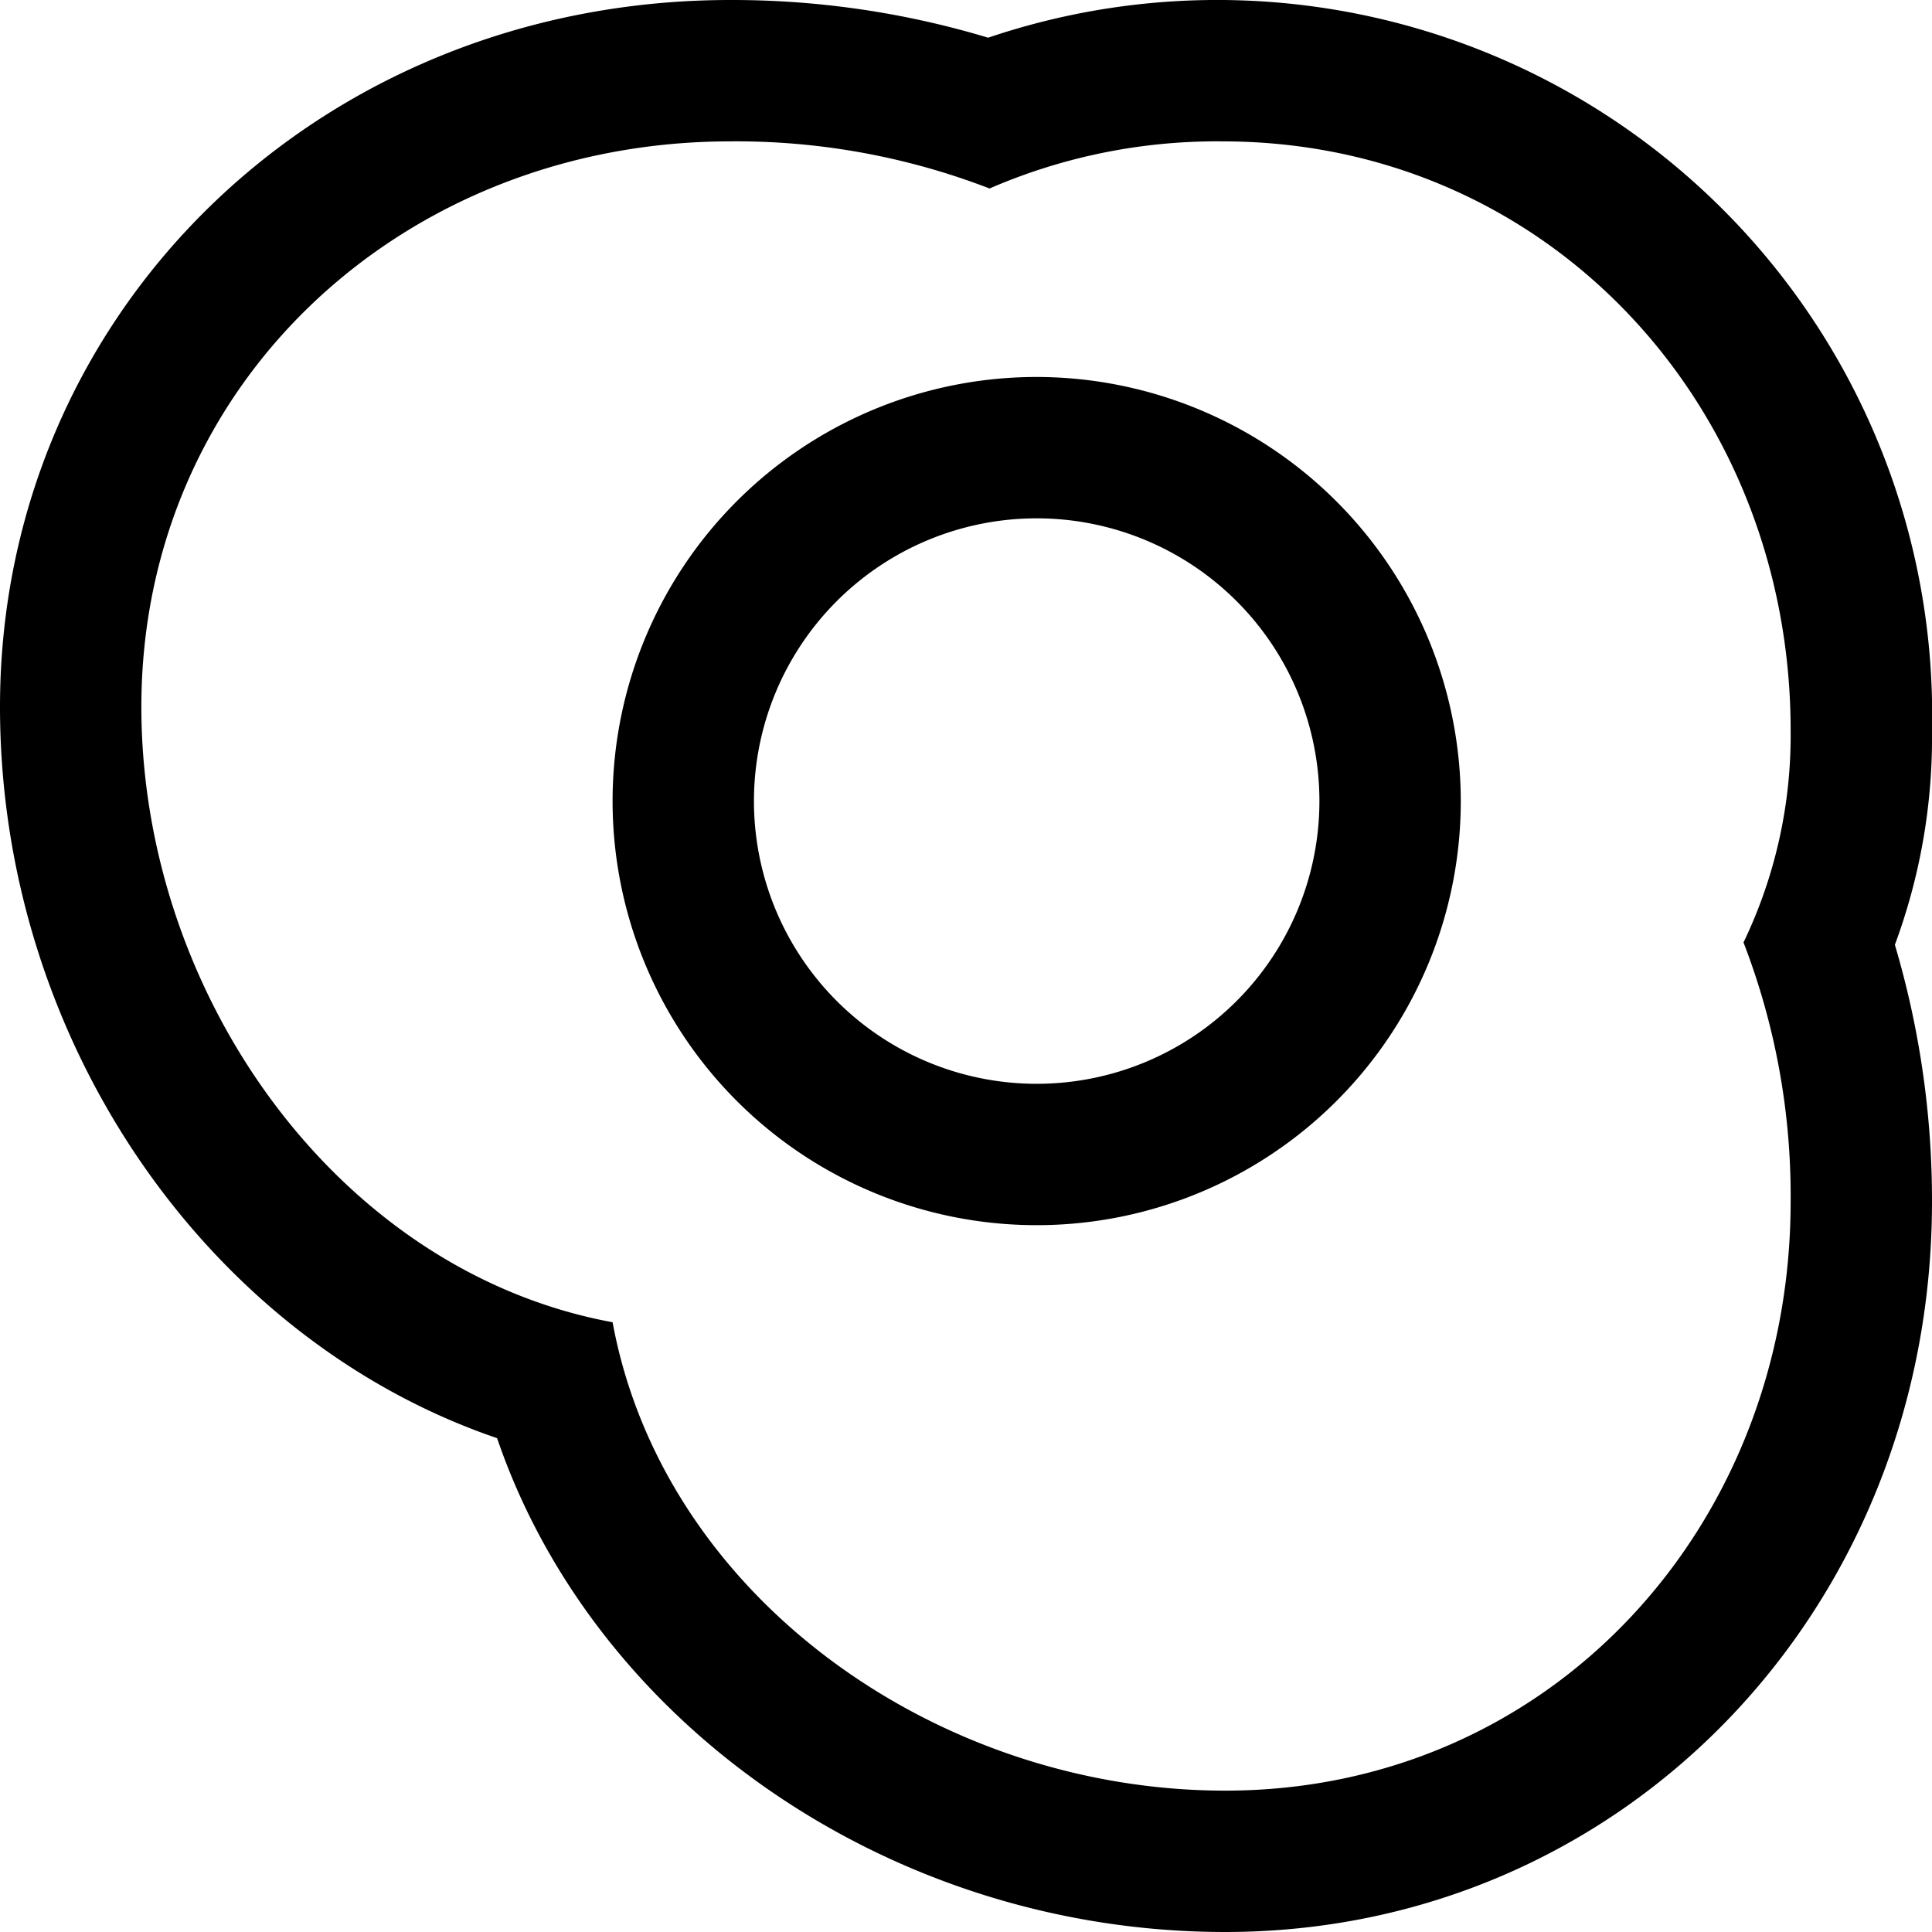
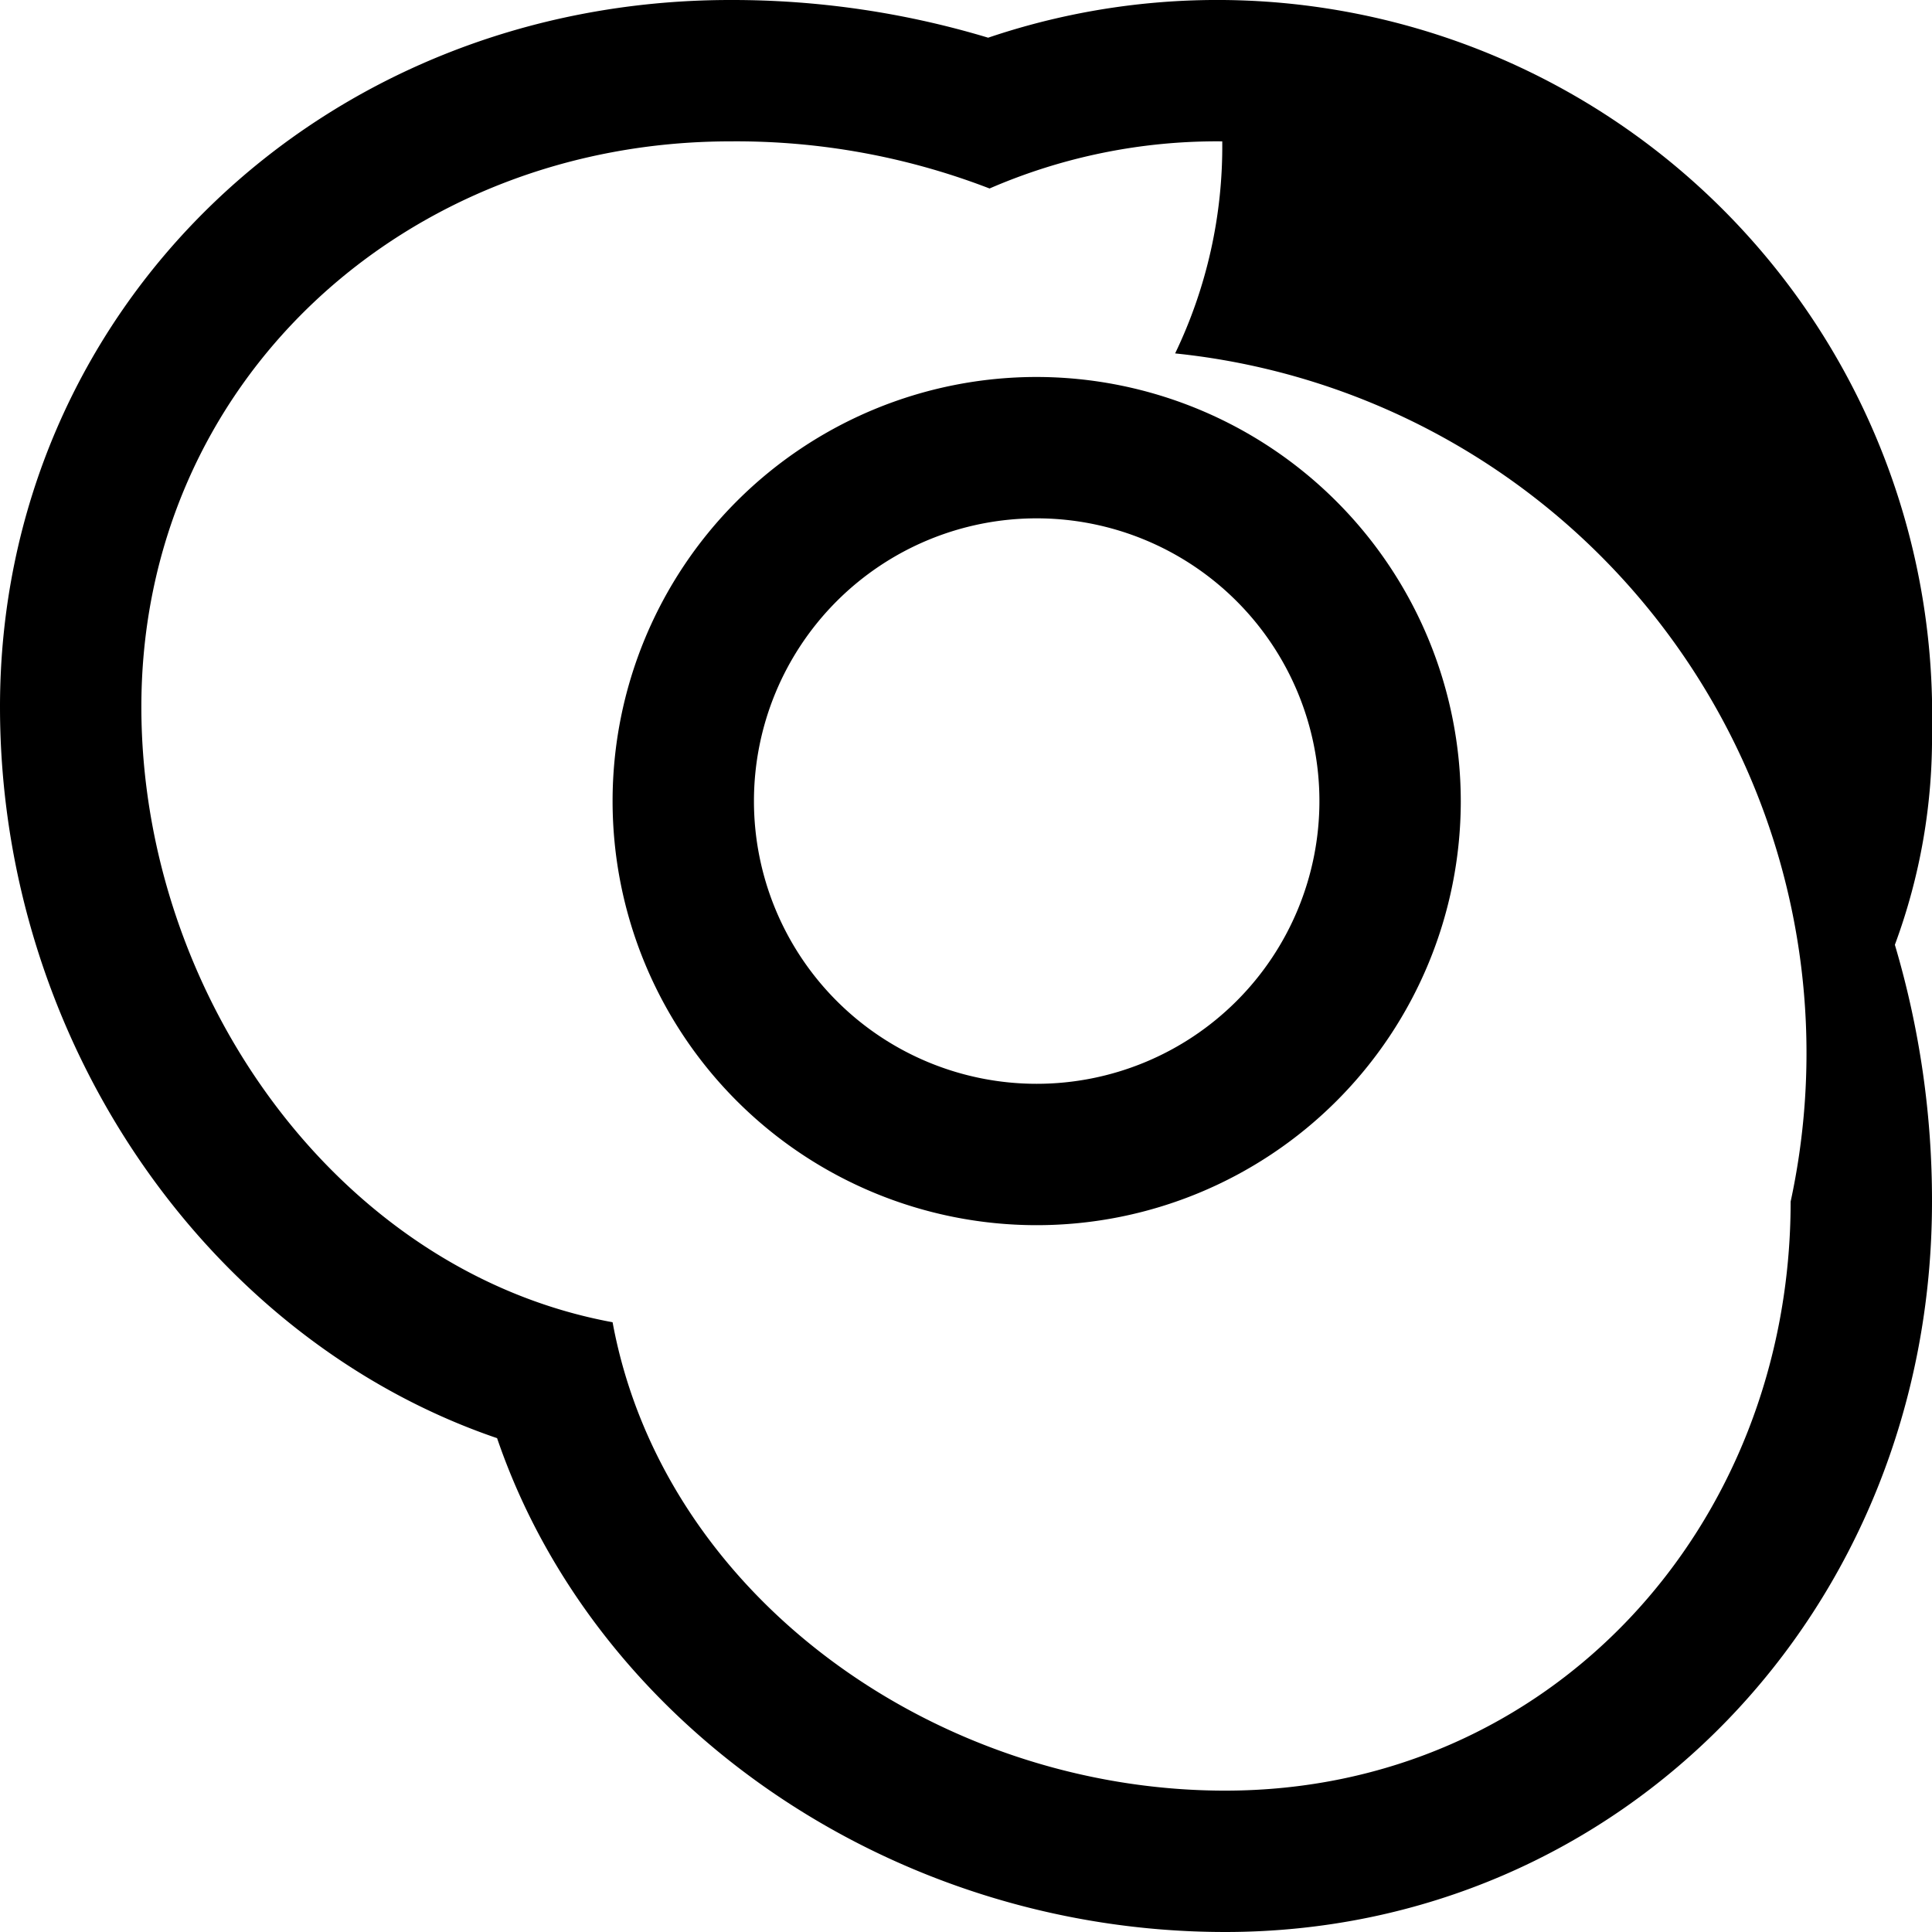
<svg xmlns="http://www.w3.org/2000/svg" width="41" height="41" viewBox="0 0 41 41">
  <defs>
    <style>
      .cls-1 {
        fill-rule: evenodd;
      }
    </style>
  </defs>
-   <path id="Egg" class="cls-1" d="M633,3211a9,9,0,1,0,9,9A9.012,9.012,0,0,0,633,3211Zm0,15a6,6,0,1,1,6-6A6,6,0,0,1,633,3226Zm19-7.5a15.171,15.171,0,0,0-20.03-14.7,18.815,18.815,0,0,0-5.47-.8c-8.692,0-15.5,6.59-15.5,15,0,7.1,4.418,13.43,10.549,15.52,2.079,6.09,8.381,10.48,15.451,10.48,8.411,0,15-6.81,15-15.5a19.05,19.05,0,0,0-.788-5.45A12.649,12.649,0,0,0,652,3218.5Zm-3,10c0,6.9-5.1,12.5-12,12.5-6.123,0-11.926-4.12-13-9.94-5.812-1.07-10-6.94-10-13.06,0-6.9,5.6-12,12.5-12a14.937,14.937,0,0,1,5.5,1,12.119,12.119,0,0,1,4.938-1c6.9,0,12.062,5.6,12.062,12.5a10.131,10.131,0,0,1-1,4.5A14.926,14.926,0,0,1,649,3228.5Z" transform="translate(-611 -3203)" />
+   <path id="Egg" class="cls-1" d="M633,3211a9,9,0,1,0,9,9A9.012,9.012,0,0,0,633,3211Zm0,15a6,6,0,1,1,6-6A6,6,0,0,1,633,3226Zm19-7.5a15.171,15.171,0,0,0-20.03-14.7,18.815,18.815,0,0,0-5.47-.8c-8.692,0-15.5,6.59-15.5,15,0,7.1,4.418,13.43,10.549,15.52,2.079,6.09,8.381,10.48,15.451,10.48,8.411,0,15-6.81,15-15.5a19.05,19.05,0,0,0-.788-5.45A12.649,12.649,0,0,0,652,3218.5Zm-3,10c0,6.9-5.1,12.5-12,12.5-6.123,0-11.926-4.12-13-9.94-5.812-1.07-10-6.94-10-13.06,0-6.9,5.6-12,12.5-12a14.937,14.937,0,0,1,5.5,1,12.119,12.119,0,0,1,4.938-1a10.131,10.131,0,0,1-1,4.5A14.926,14.926,0,0,1,649,3228.5Z" transform="translate(-611 -3203)" />
</svg>